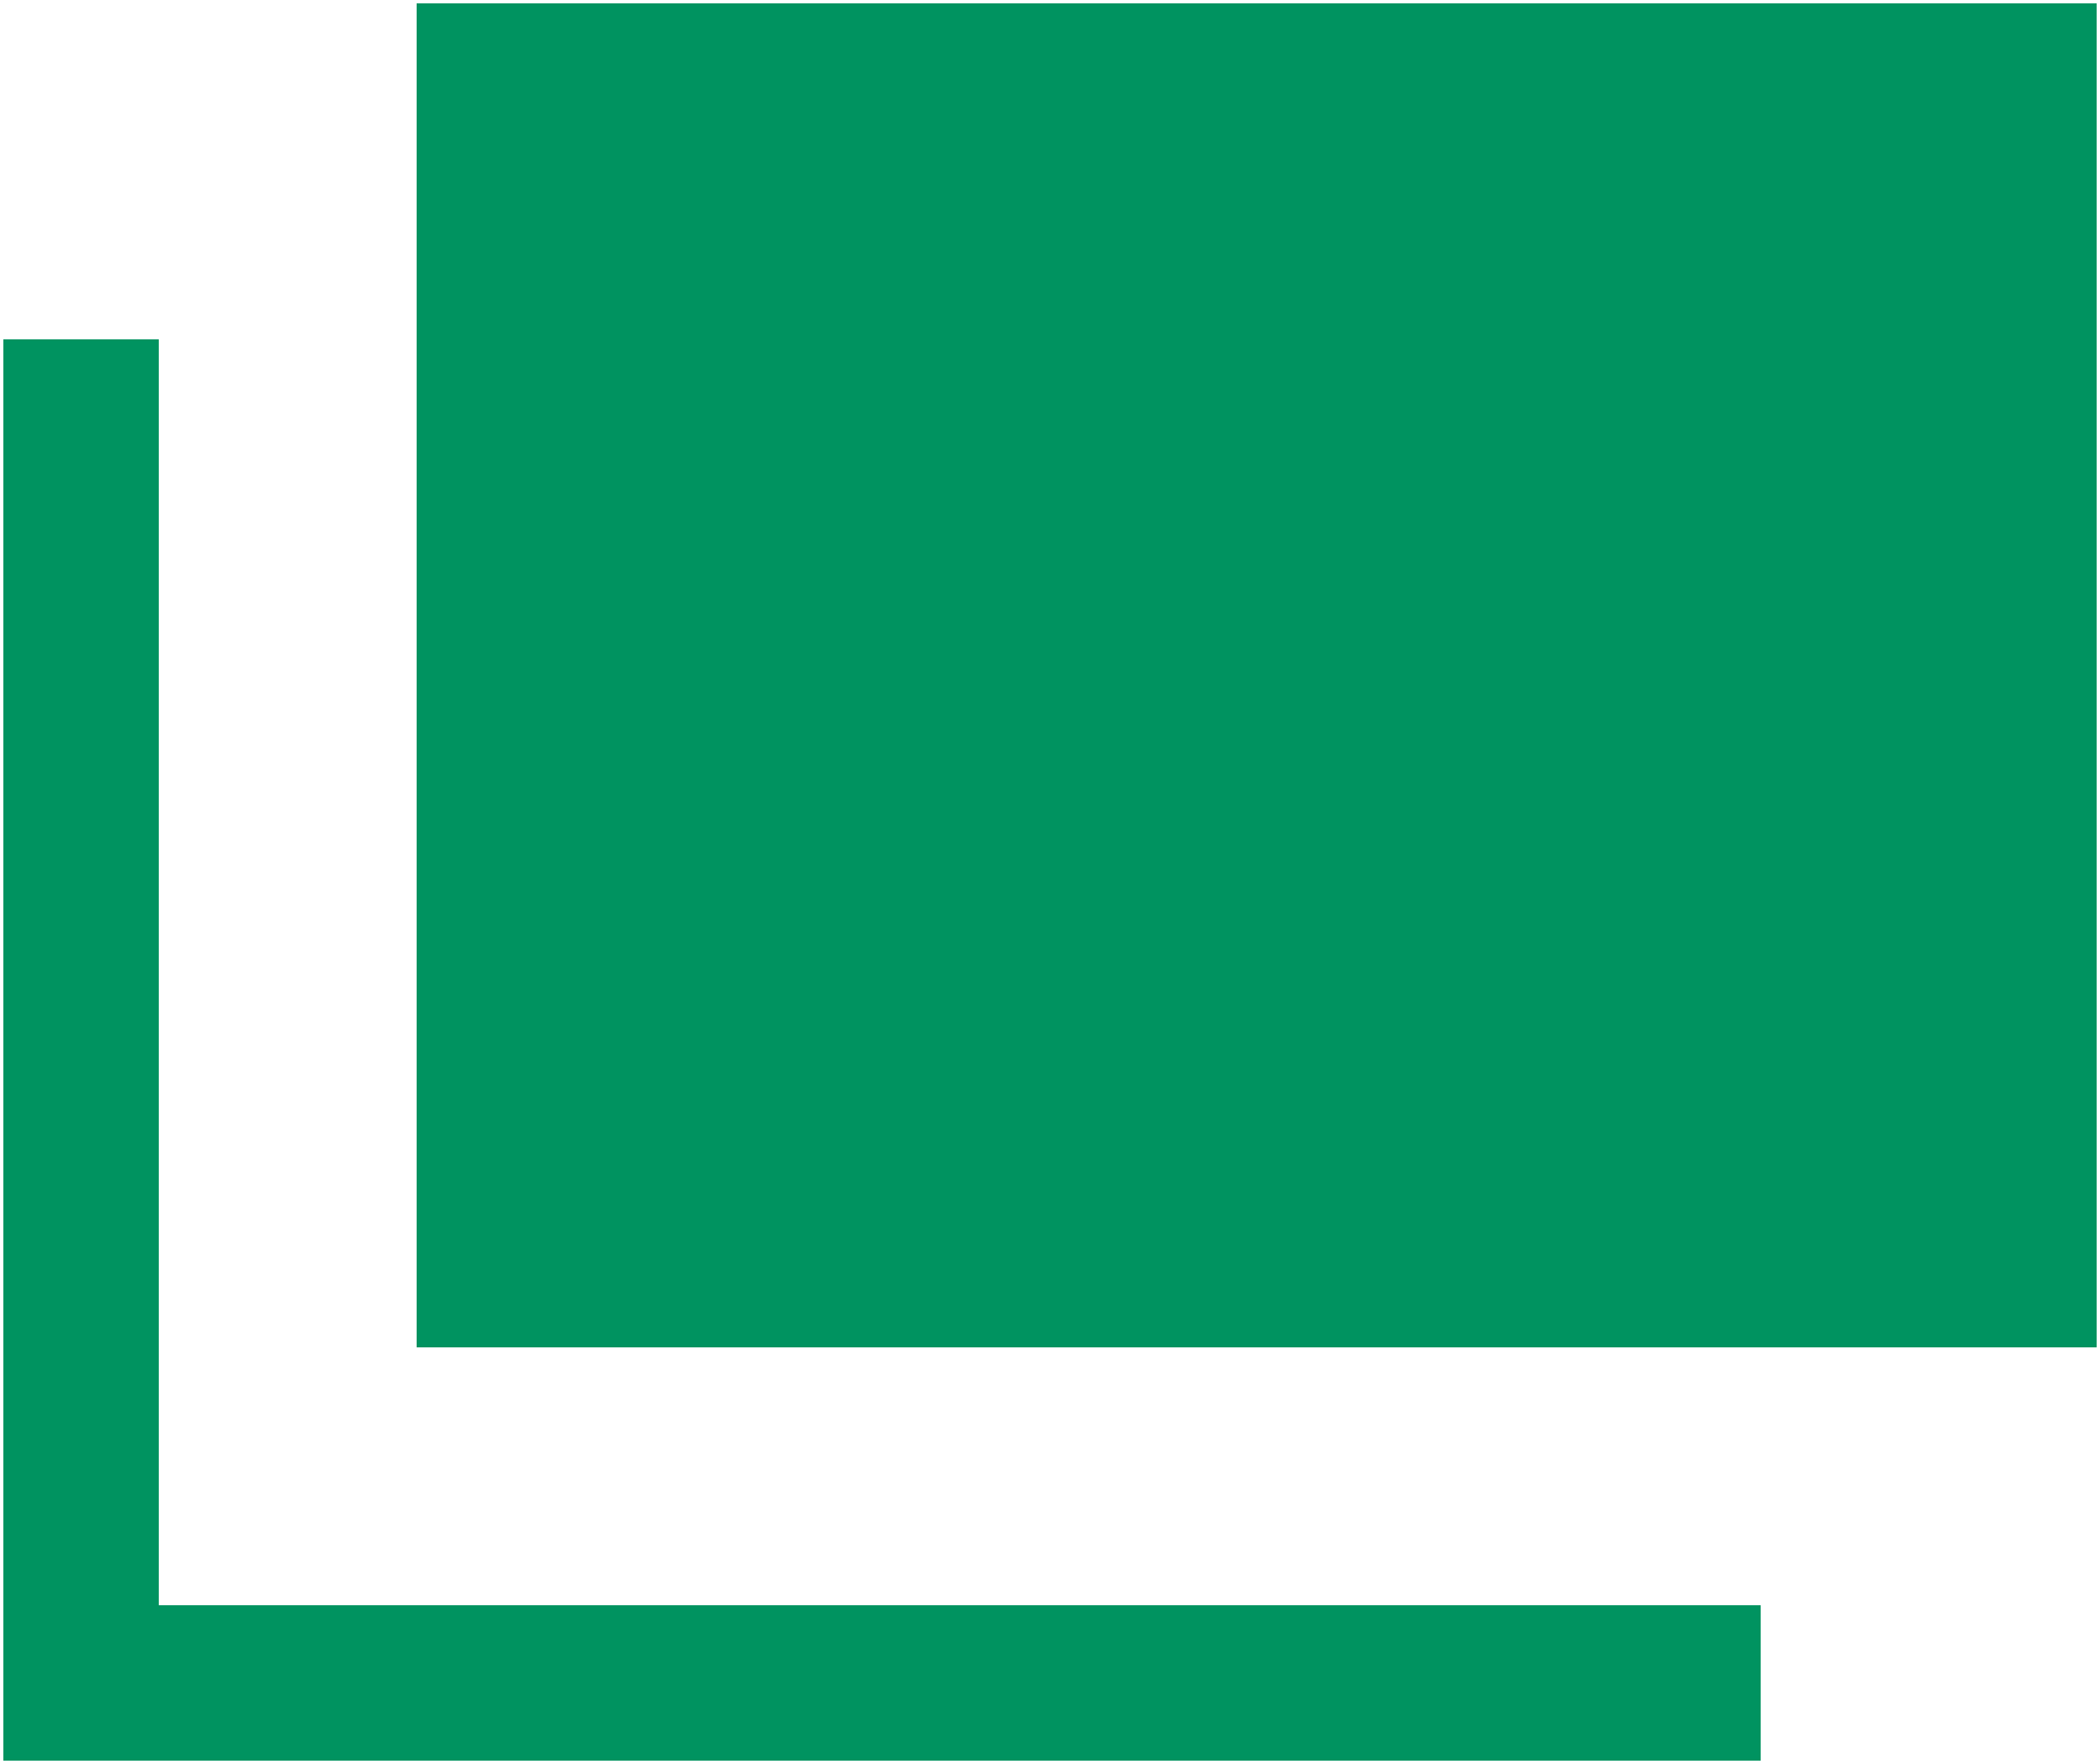
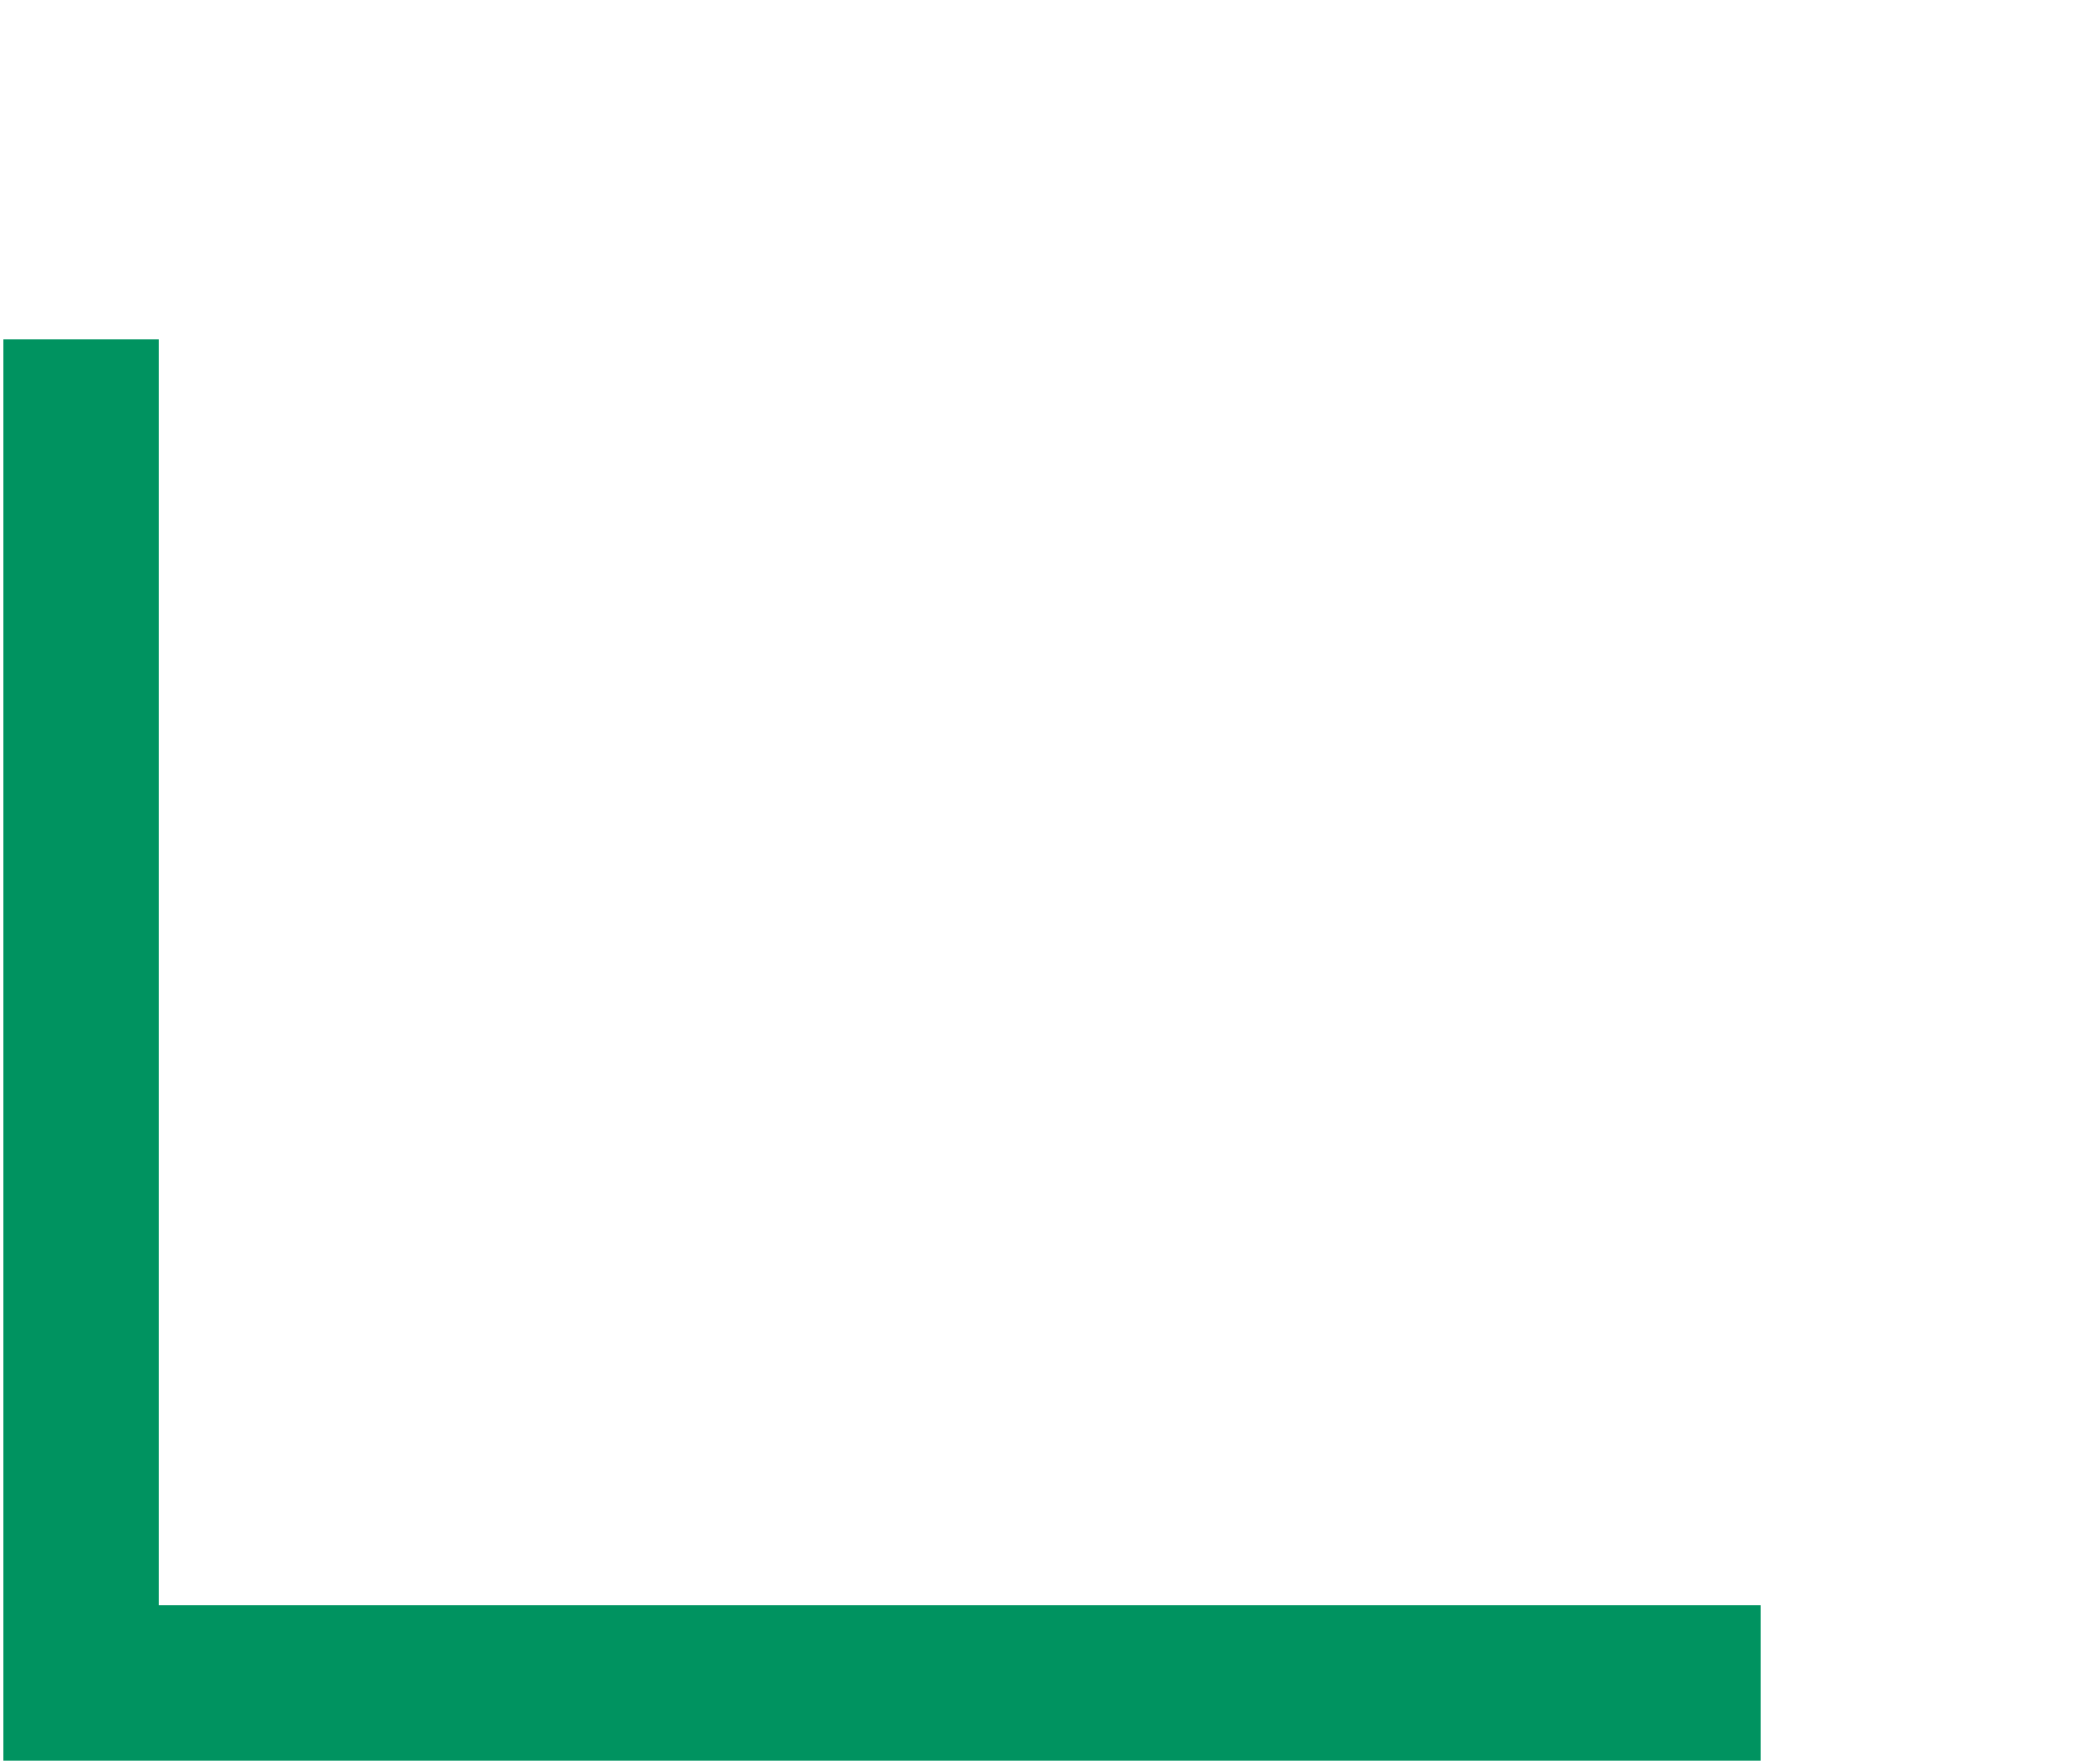
<svg xmlns="http://www.w3.org/2000/svg" id="_レイヤー_1" data-name="レイヤー 1" width="25" height="21" version="1.1" viewBox="0 0 25 21">
  <defs>
    <style>
      .cls-1 {
        fill: #009360;
        stroke-width: 0px;
      }
    </style>
  </defs>
-   <rect class="cls-1" x="4.96" y=".04" width="20" height="16" />
  <polygon class="cls-1" points="20.96 20.96 .04 20.96 .04 4.04 1.89 4.04 1.89 19.11 20.96 19.11 20.96 20.96" />
</svg>